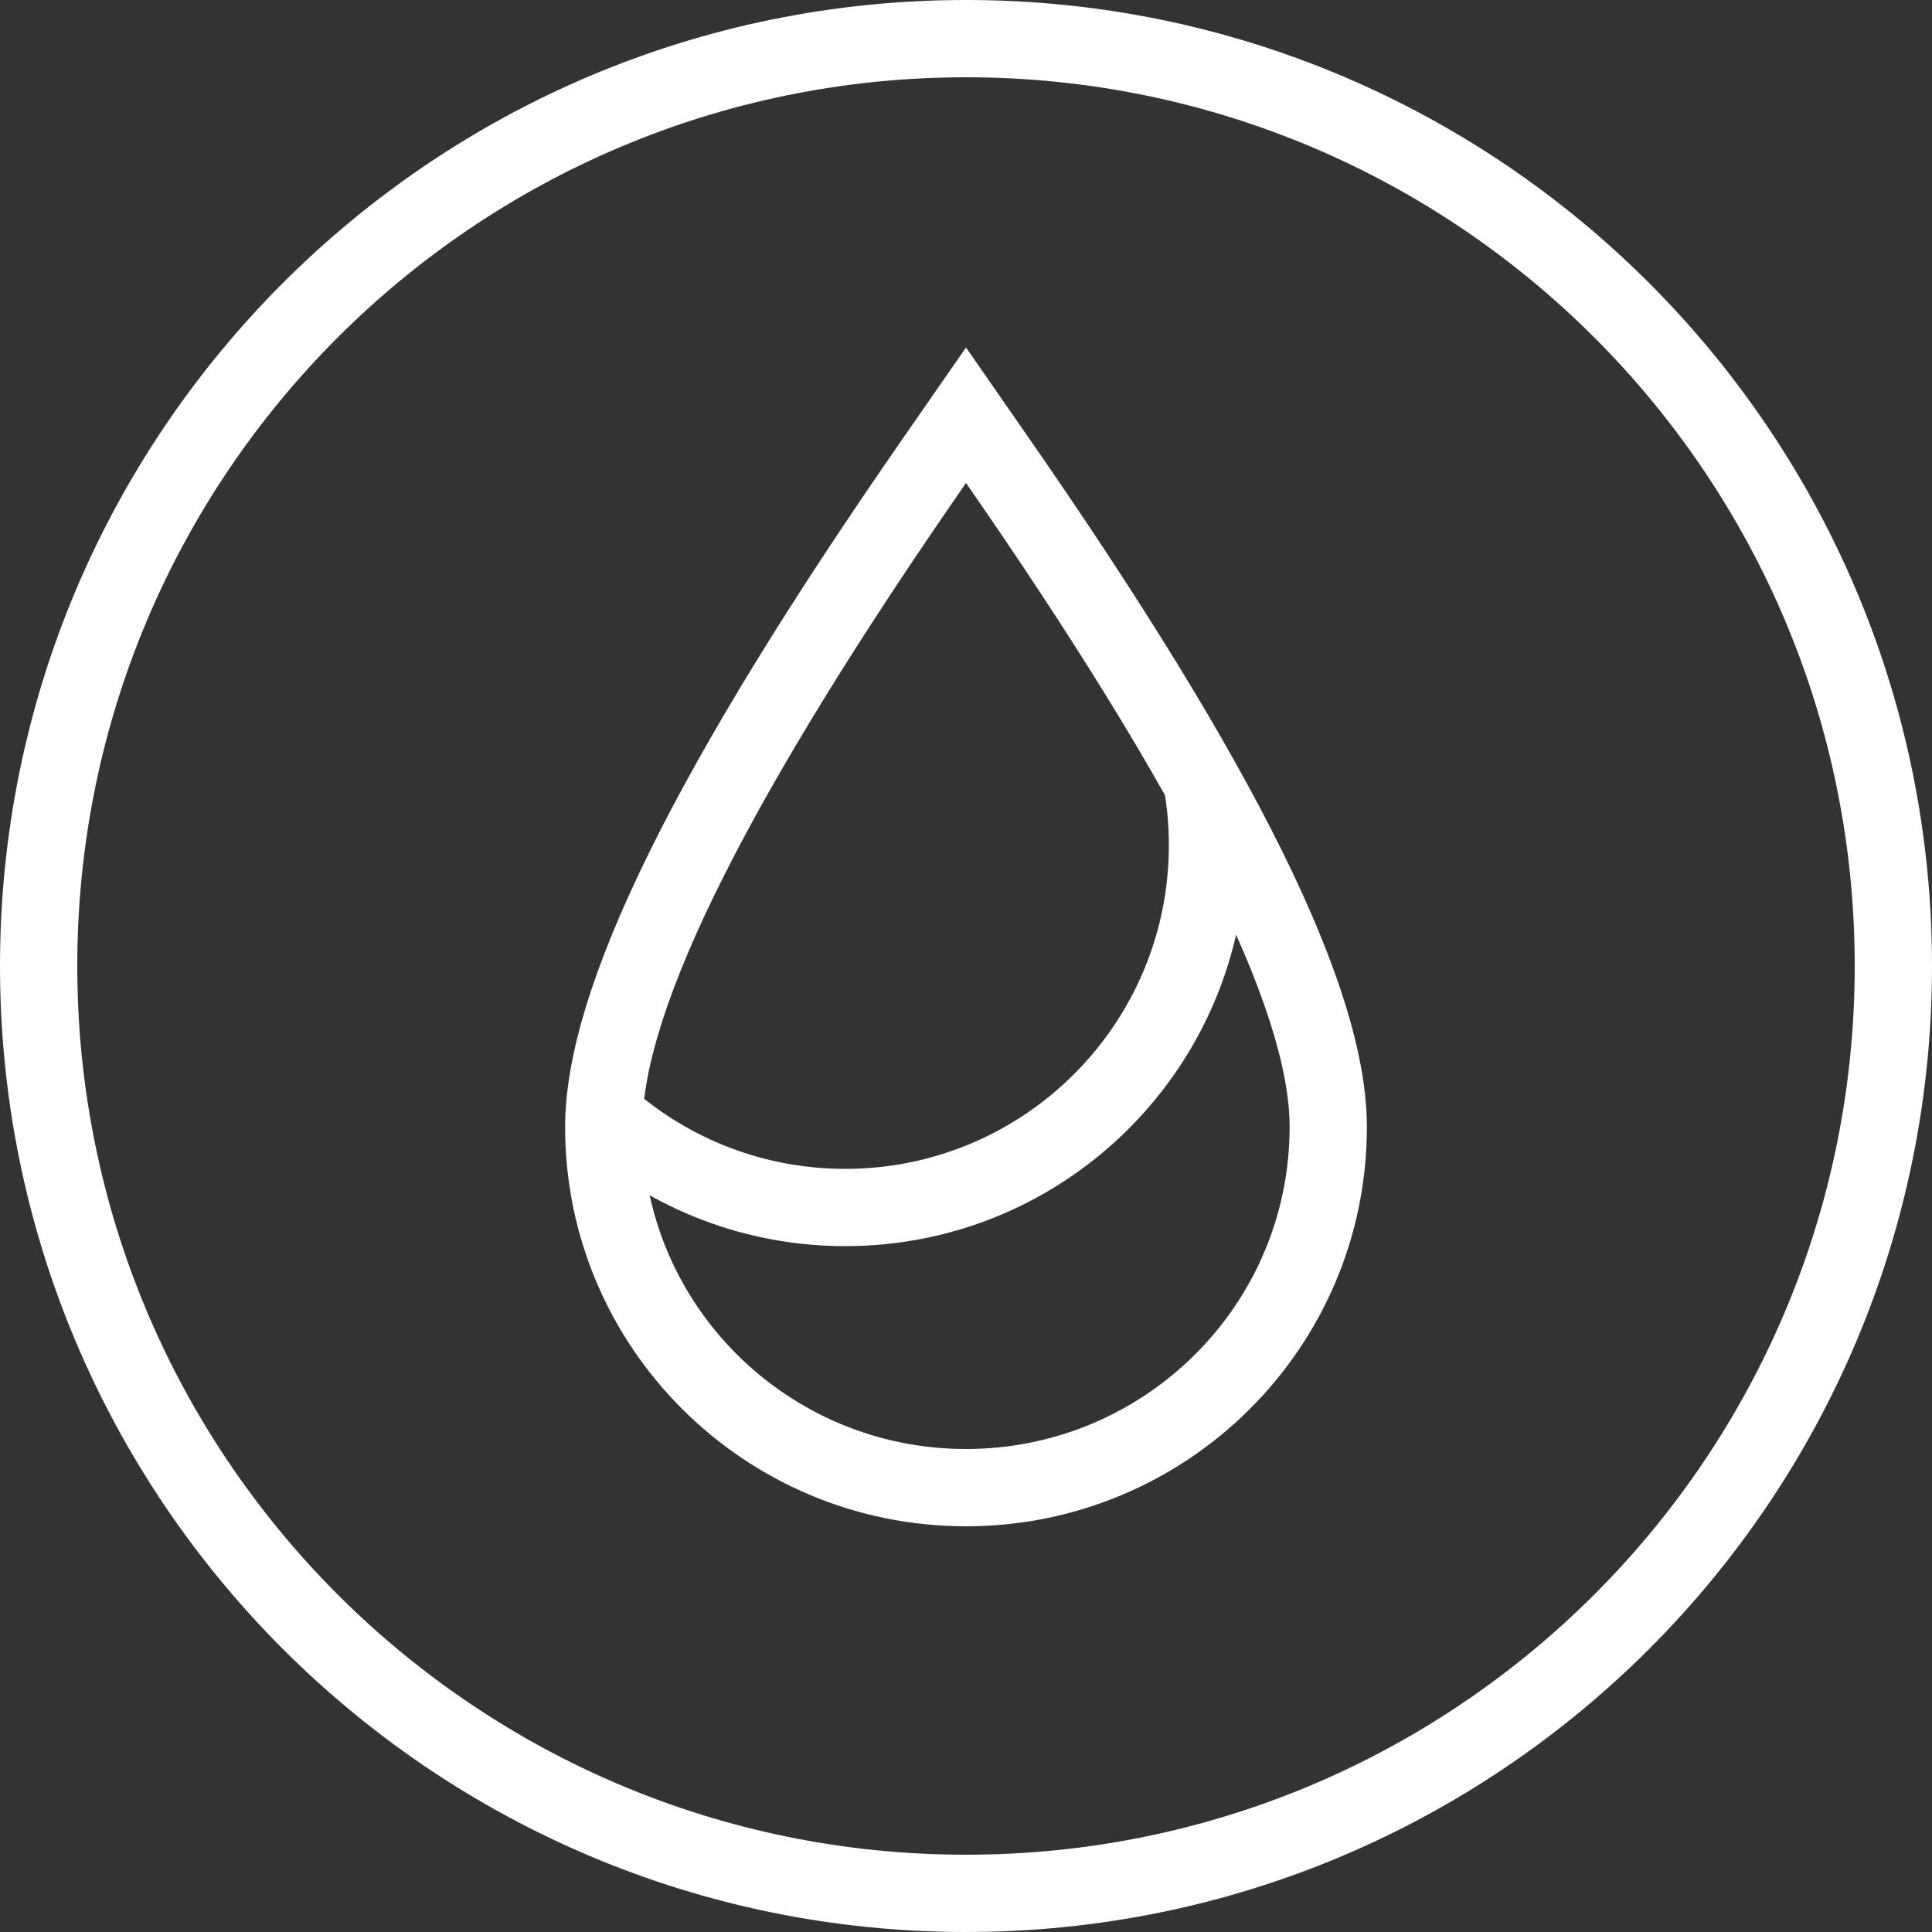
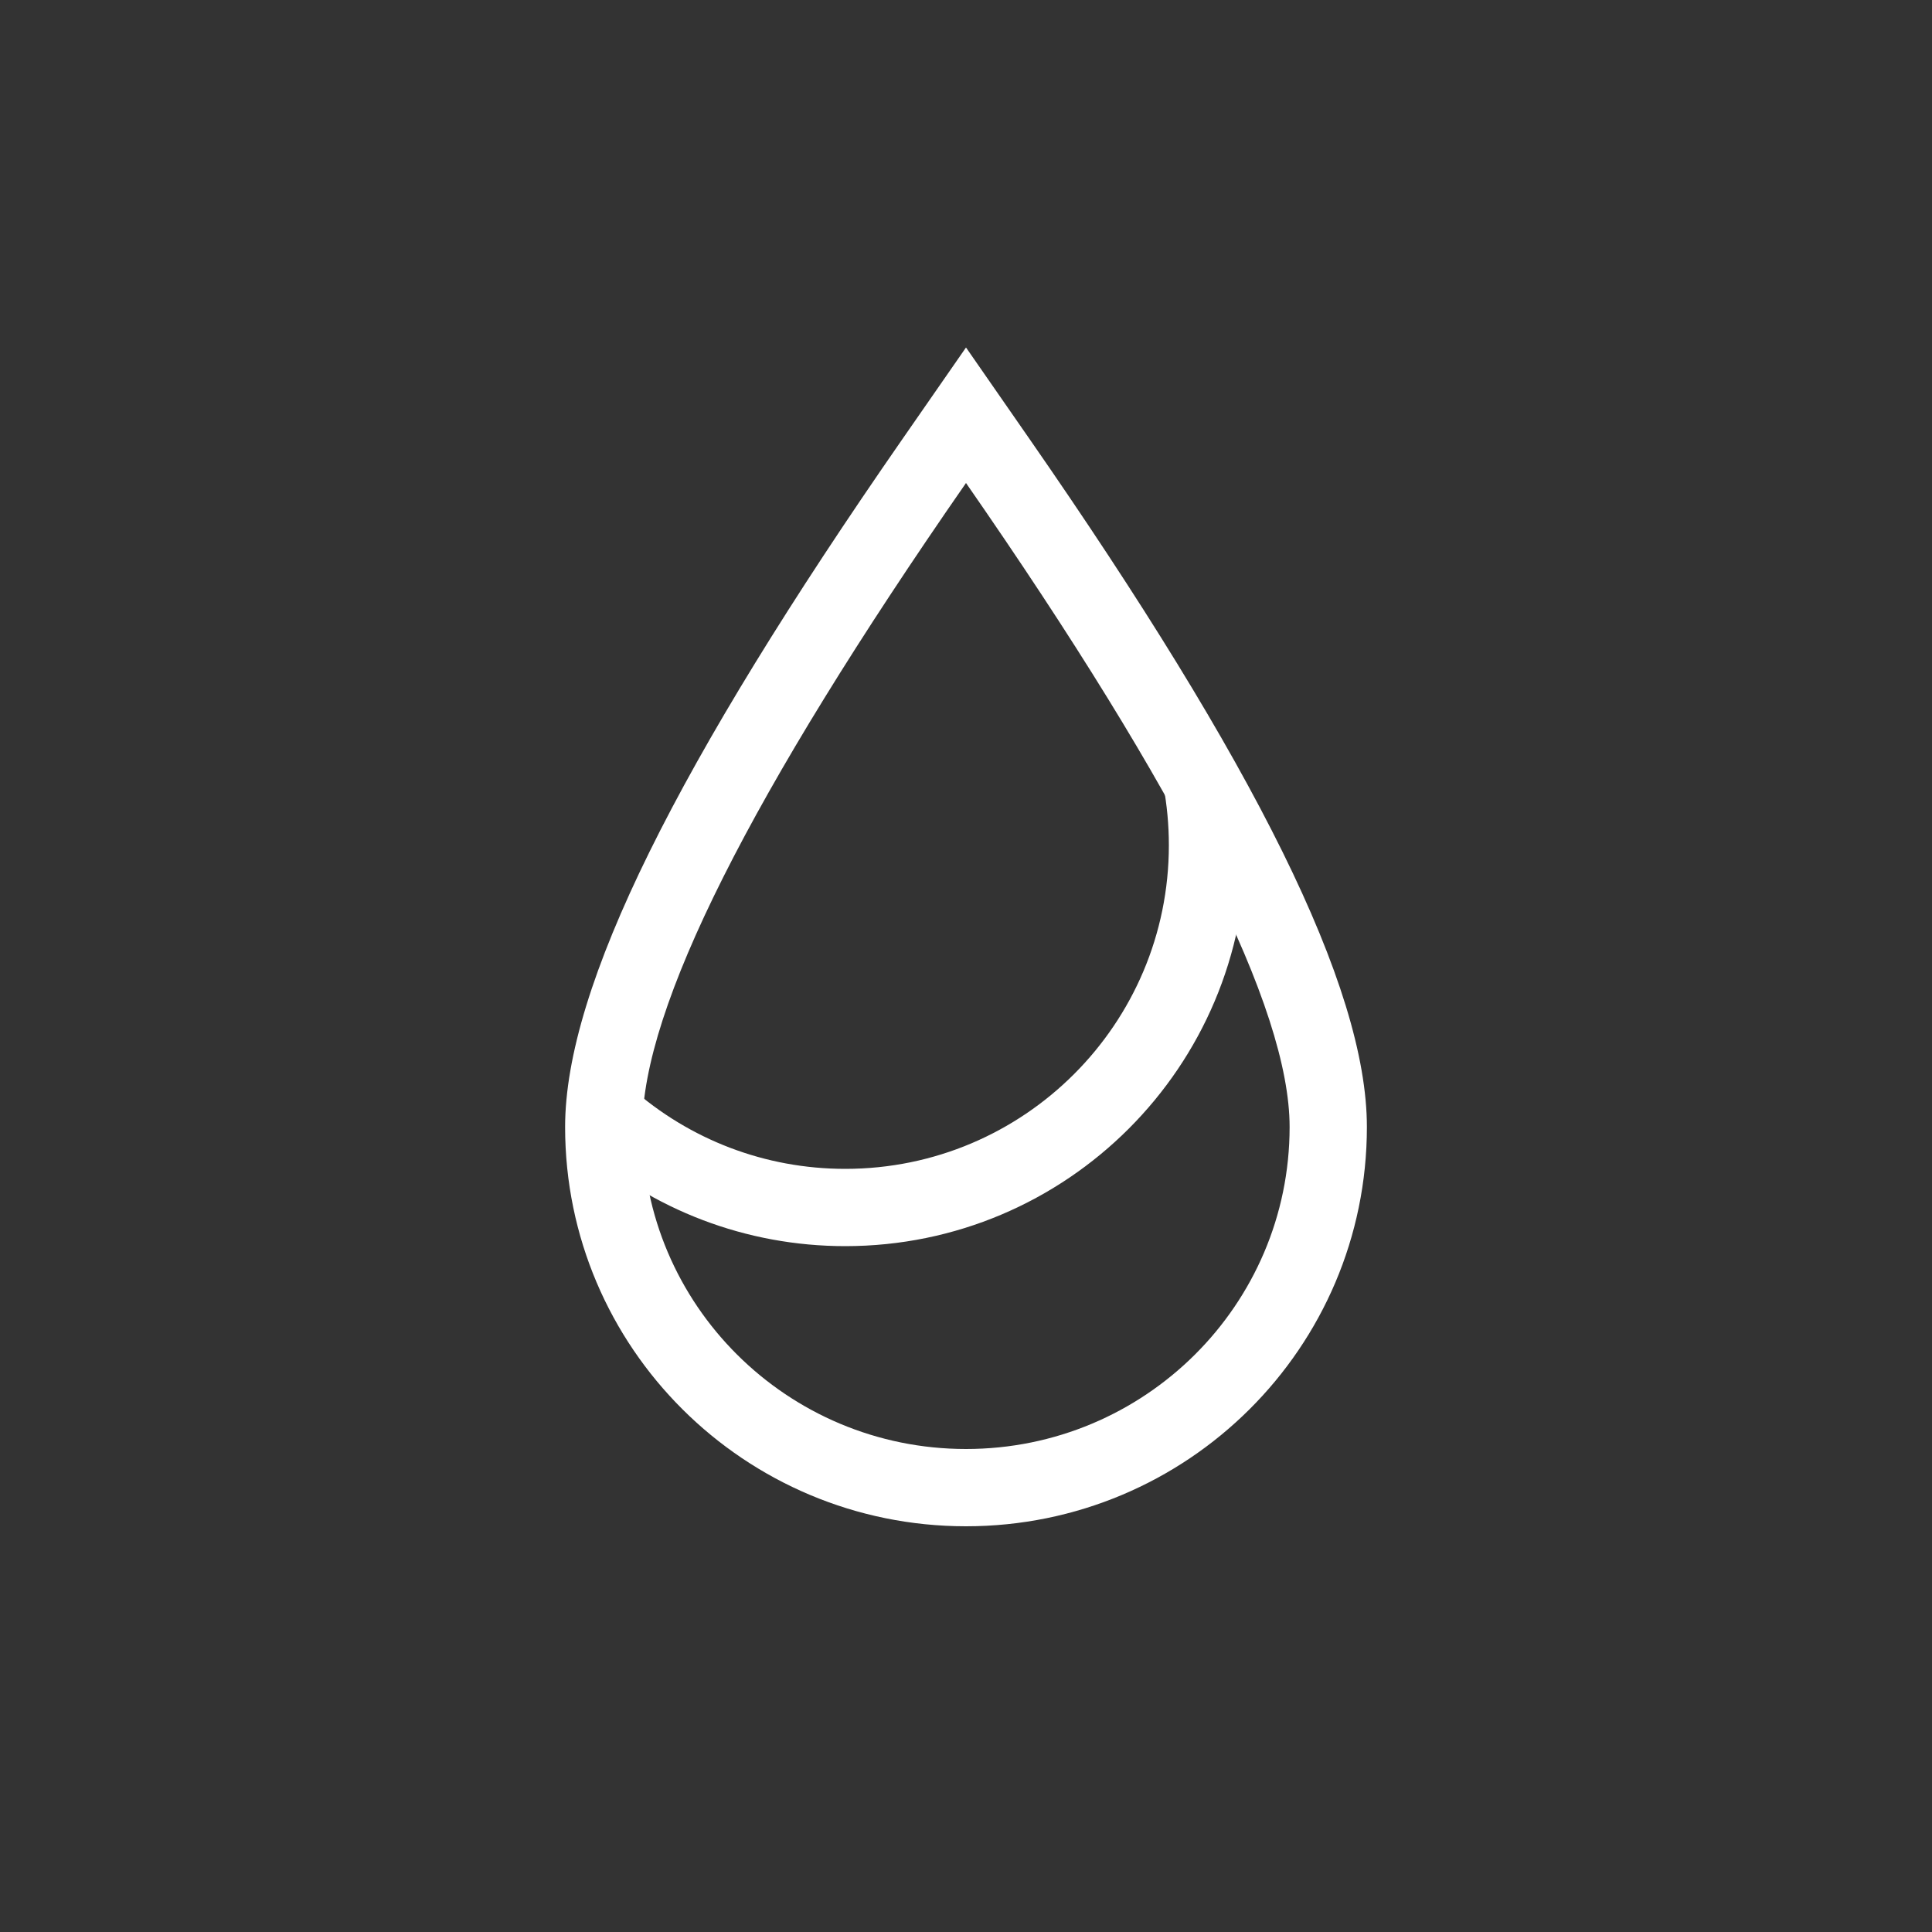
<svg xmlns="http://www.w3.org/2000/svg" width="600px" height="600px" viewBox="0 0 600 600" version="1.1">
  <rect x="0" y="0" width="600" height="600" fill="#333333" stroke="none" />
  <title>PURE-blue</title>
  <desc>Created with Sketch.</desc>
  <g id="Page-1" stroke="none" stroke-width="1" fill="none" fill-rule="evenodd">
    <g id="PURE" transform="translate(-100, -100)" fill="#FFFFFF" fill-rule="nonzero">
      <g id="PURE-blue" transform="translate(100, 100)">
-         <path d="M300,576 C452.431,576 576,452.431 576,300 C576,147.569 452.431,24 300,24 C147.569,24 24,147.569 24,300 C24,452.431 147.569,576 300,576 Z M300,600 C134.315,600 0,465.685 0,300 C0,134.315 134.315,0 300,0 C465.685,0 600,134.315 600,300 C600,465.685 465.685,600 300,600 Z" id="Oval" />
        <path d="M300,450 C355.505,450 400.5,405.228 400.5,350 C400.5,313.181 367,246.514 300,150 C233,246.514 199.5,313.181 199.5,350 C199.5,405.228 244.495,450 300,450 Z M300,474 C231.267,474 175.5,418.51 175.5,350 C175.5,306.453 210.43,236.941 280.285,136.314 L300,107.914 L319.715,136.314 C389.57,236.941 424.5,306.453 424.5,350 C424.5,418.51 368.733,474 300,474 Z" id="Oval" />
        <path d="M180.05,355.788 L195.95,337.81 C214.197,353.949 237.63,363 262.5,363 C318.005,363 363,318.005 363,262.5 C363,256.176 362.417,249.934 361.27,243.823 L384.858,239.394 C386.279,246.963 387,254.688 387,262.5 C387,331.259 331.259,387 262.5,387 C231.716,387 202.644,375.77 180.05,355.788 Z" id="Path" />
      </g>
    </g>
  </g>
</svg>